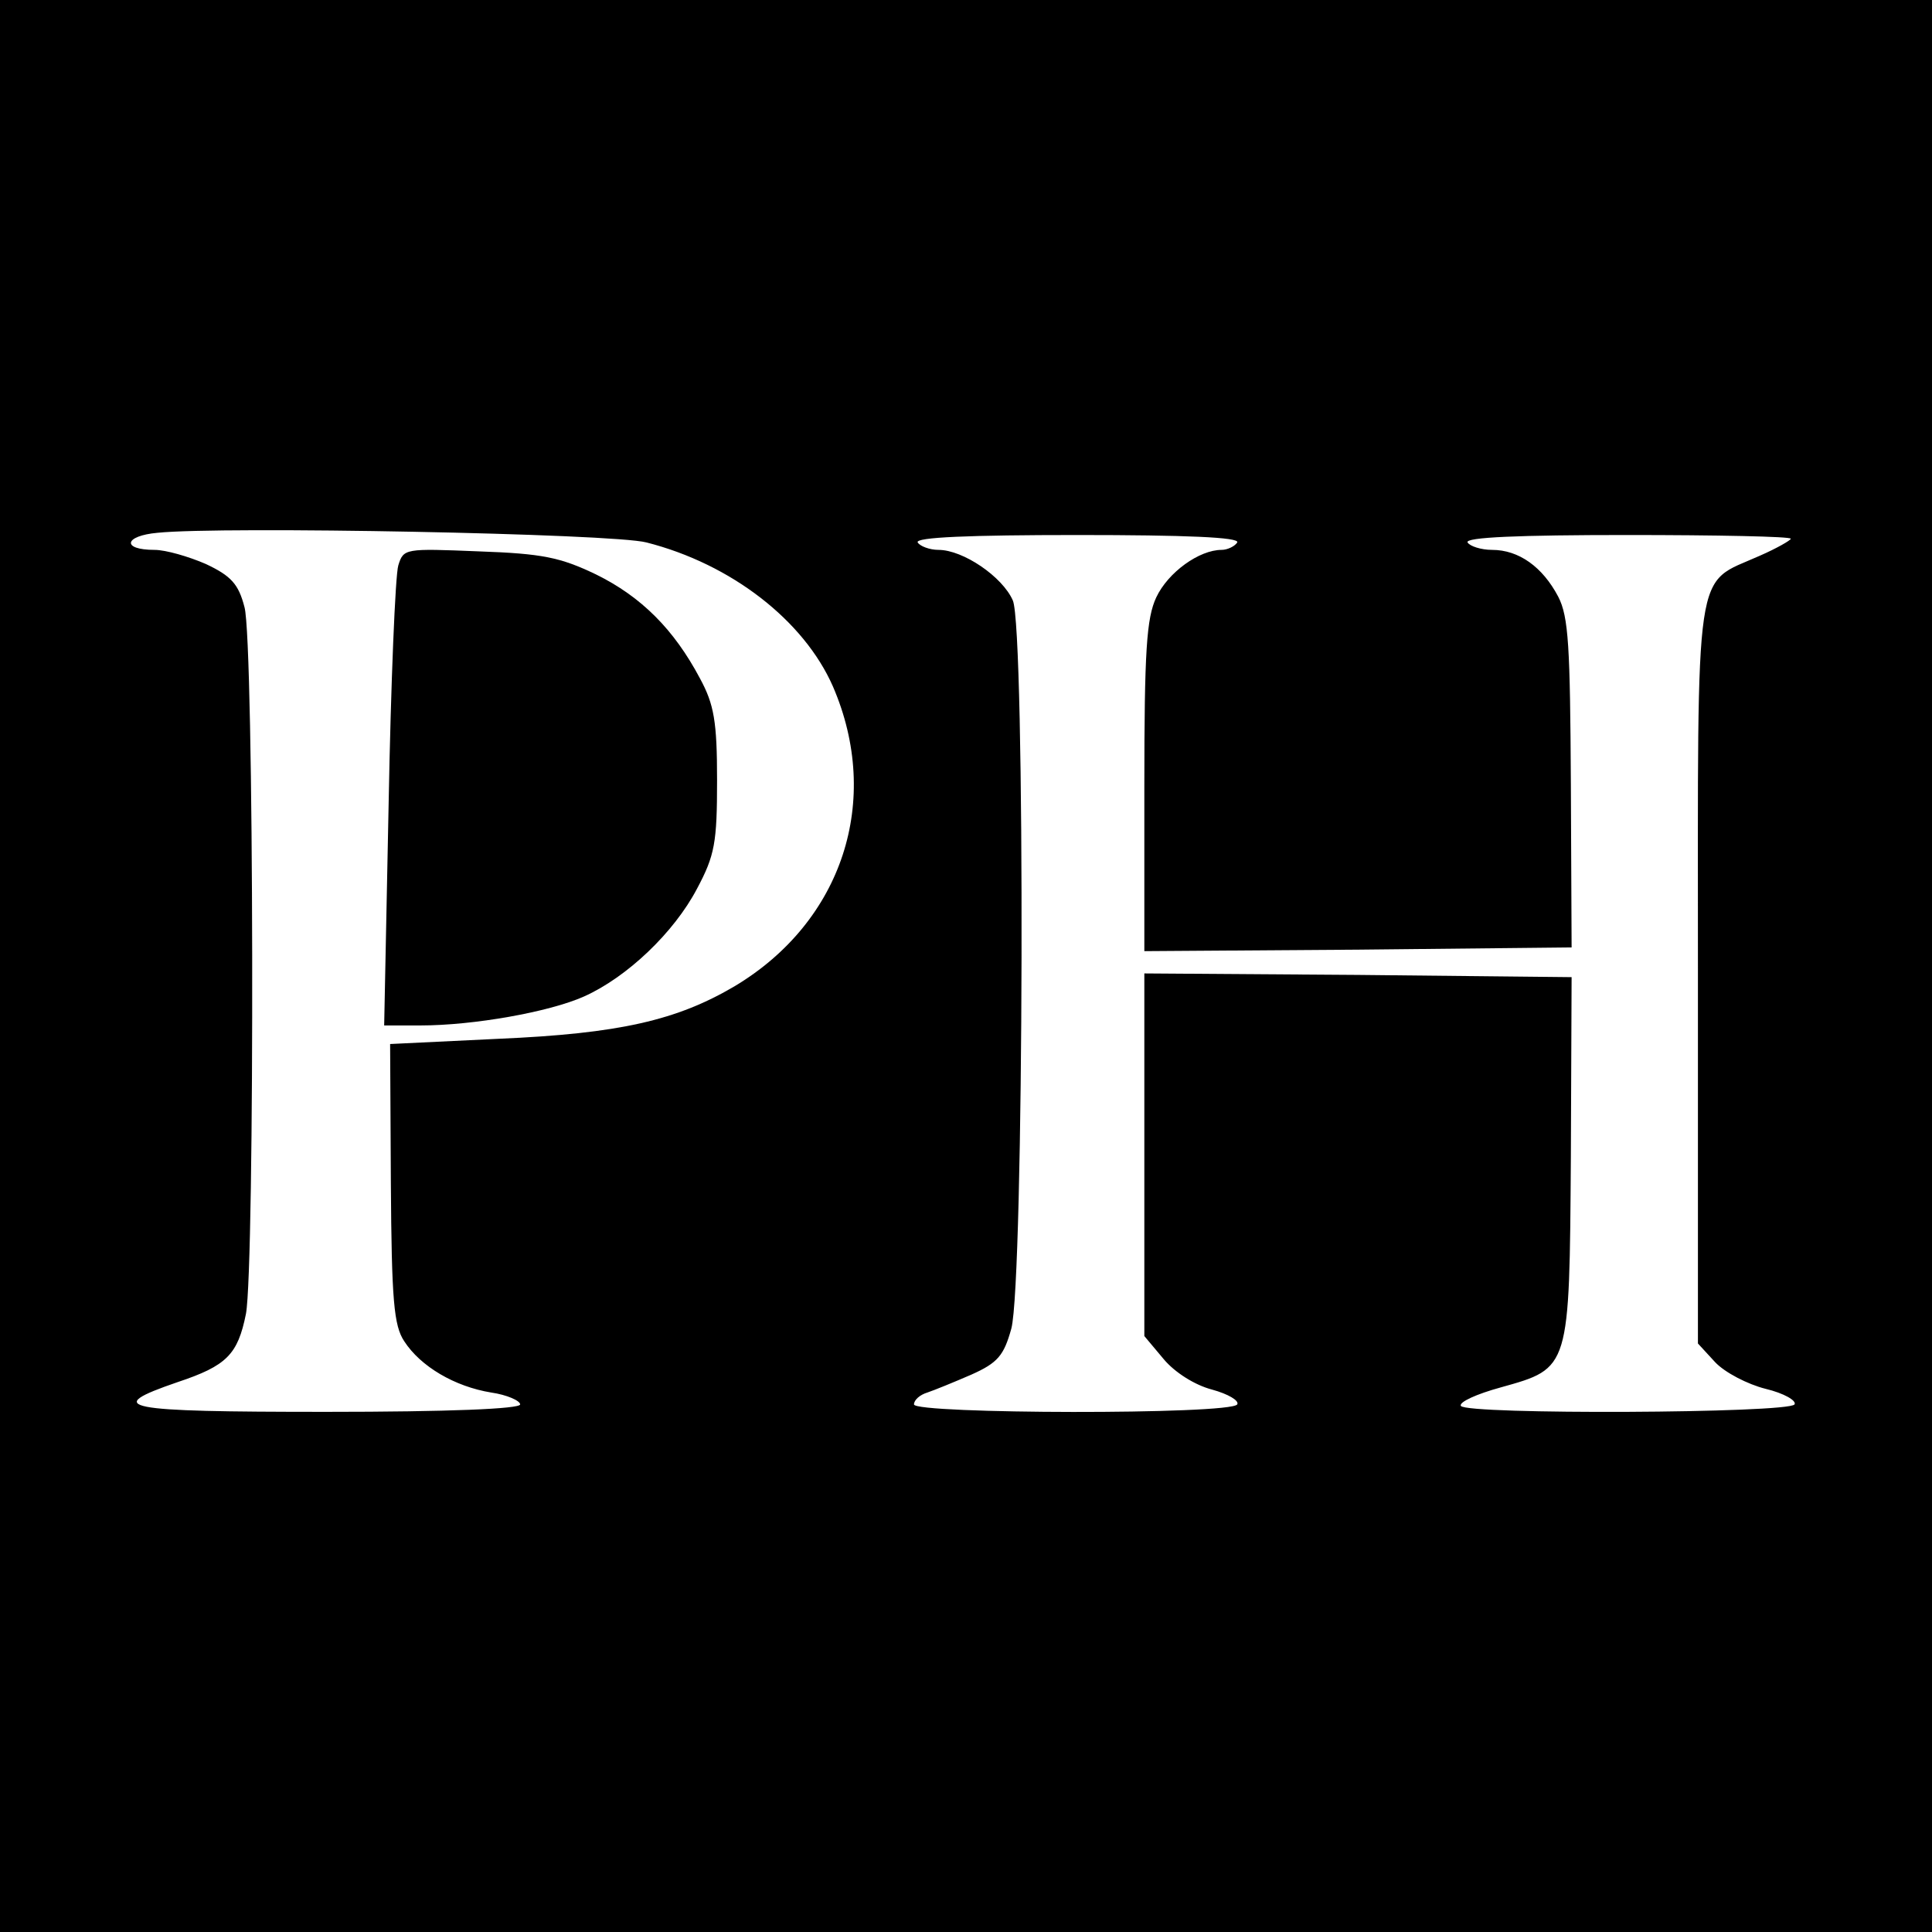
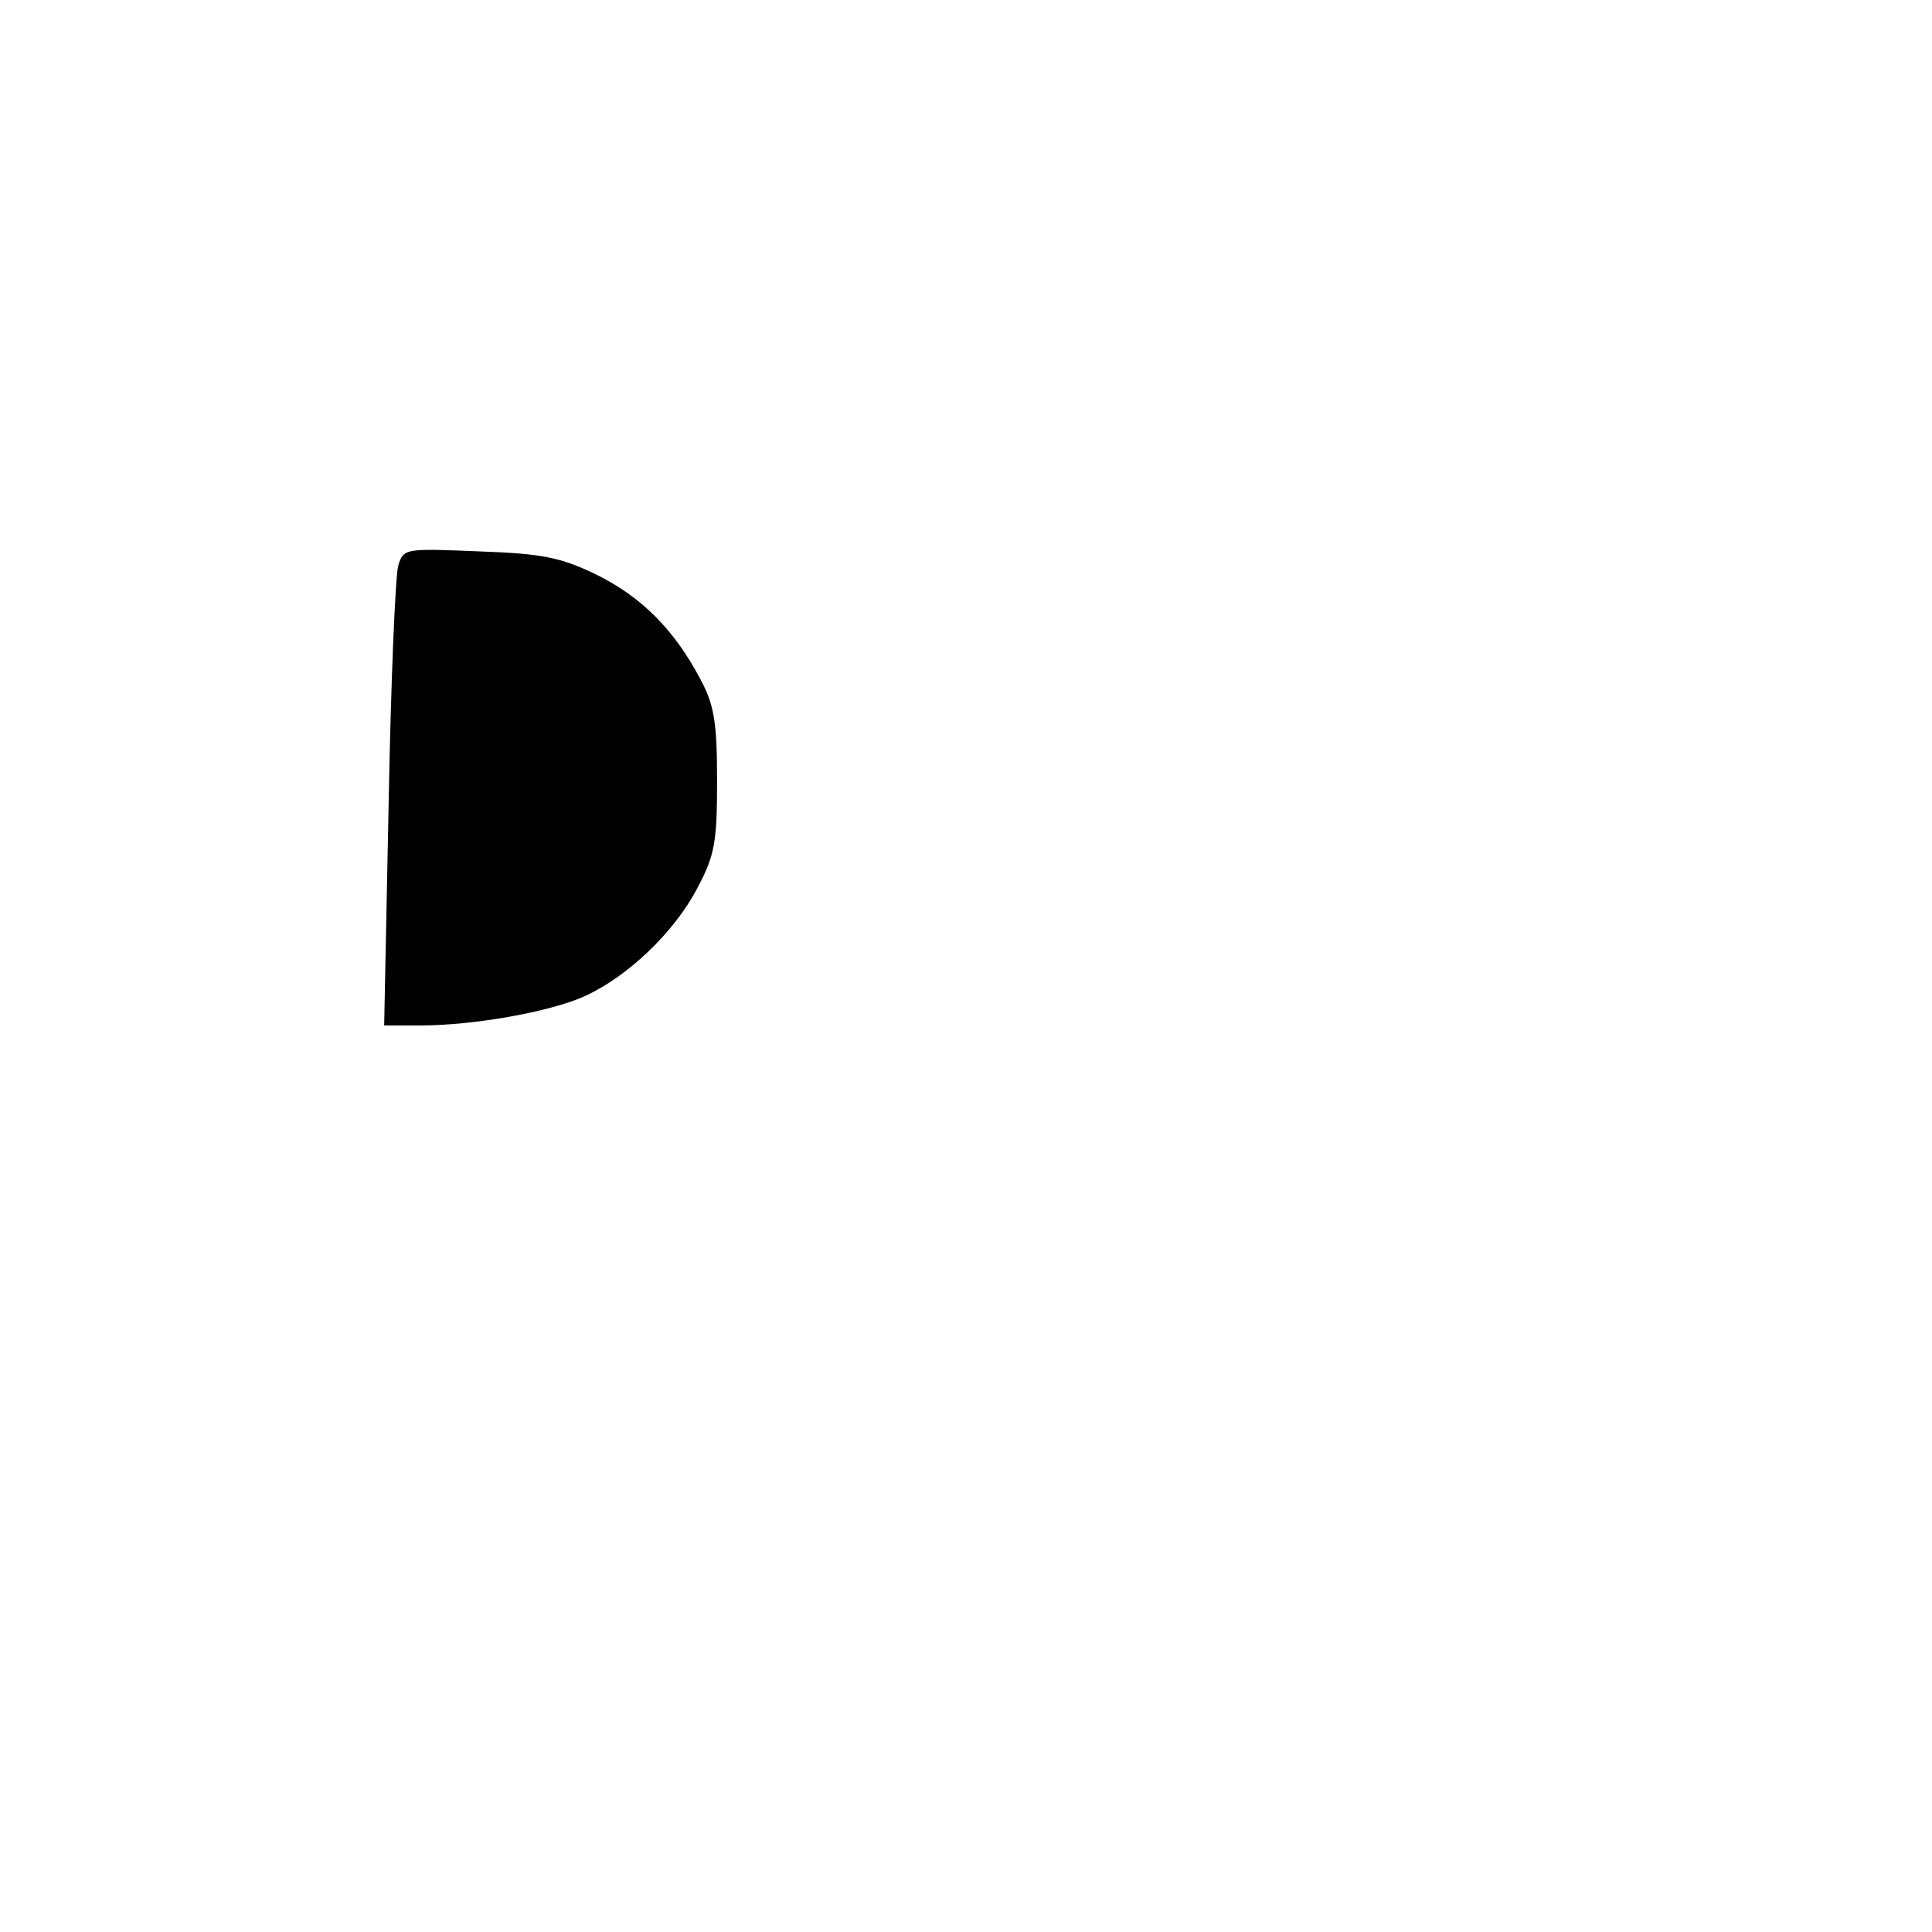
<svg xmlns="http://www.w3.org/2000/svg" version="1.0" width="260pt" height="260pt" viewBox="0 0 260 260" preserveAspectRatio="xMidYMid meet">
  <g transform="translate(0,260) scale(0.1,-0.1)" fill="#000000" stroke="none">
-     <path d="M0 1300 l0 -1300 1300 0 1300 0 0 1300 0 1300 -1300 0 -1300 0 0 -1300z m870 570 c114 -29 212 -105 251 -194 66 -153 13 -316 -132 -403 -78 -46 -155 -64 -319 -71 l-145 -7 1 -187 c1 -158 4 -192 18 -213 22 -34 68 -61 117 -69 21 -3 39 -11 39 -16 0 -6 -96 -10 -261 -10 -276 0 -302 5 -200 40 66 22 81 37 92 92 12 65 11 905 -2 951 -8 31 -18 42 -52 58 -23 10 -54 19 -69 19 -45 0 -41 19 4 23 86 9 613 -1 658 -13z m795 0 c-3 -5 -13 -10 -21 -10 -30 0 -72 -30 -88 -64 -13 -28 -16 -71 -16 -255 l0 -221 288 2 287 3 -1 220 c-1 185 -3 225 -17 252 -21 40 -53 63 -89 63 -15 0 -30 5 -33 10 -4 7 70 10 214 10 122 0 221 -2 221 -5 0 -2 -19 -13 -42 -23 -89 -40 -83 1 -83 -562 l0 -498 23 -25 c13 -14 44 -30 68 -36 25 -6 42 -16 39 -21 -8 -12 -442 -14 -449 -2 -3 5 21 16 54 25 93 26 92 24 94 310 l1 242 -287 3 -288 2 0 -244 0 -244 26 -31 c15 -18 42 -35 65 -41 22 -6 37 -15 34 -20 -9 -14 -435 -13 -435 0 0 6 8 13 18 16 9 3 36 14 59 24 36 16 44 26 54 62 17 63 19 943 2 980 -14 32 -67 68 -100 68 -12 0 -25 5 -28 10 -4 7 70 10 215 10 145 0 219 -3 215 -10z" />
    <path d="M536 1839 c-4 -13 -10 -158 -13 -321 l-6 -298 49 0 c71 0 173 18 220 39 58 26 121 86 152 145 24 45 27 62 27 146 0 79 -4 102 -23 137 -35 66 -79 110 -140 140 -48 23 -72 28 -158 31 -99 4 -101 4 -108 -19z" />
  </g>
</svg>